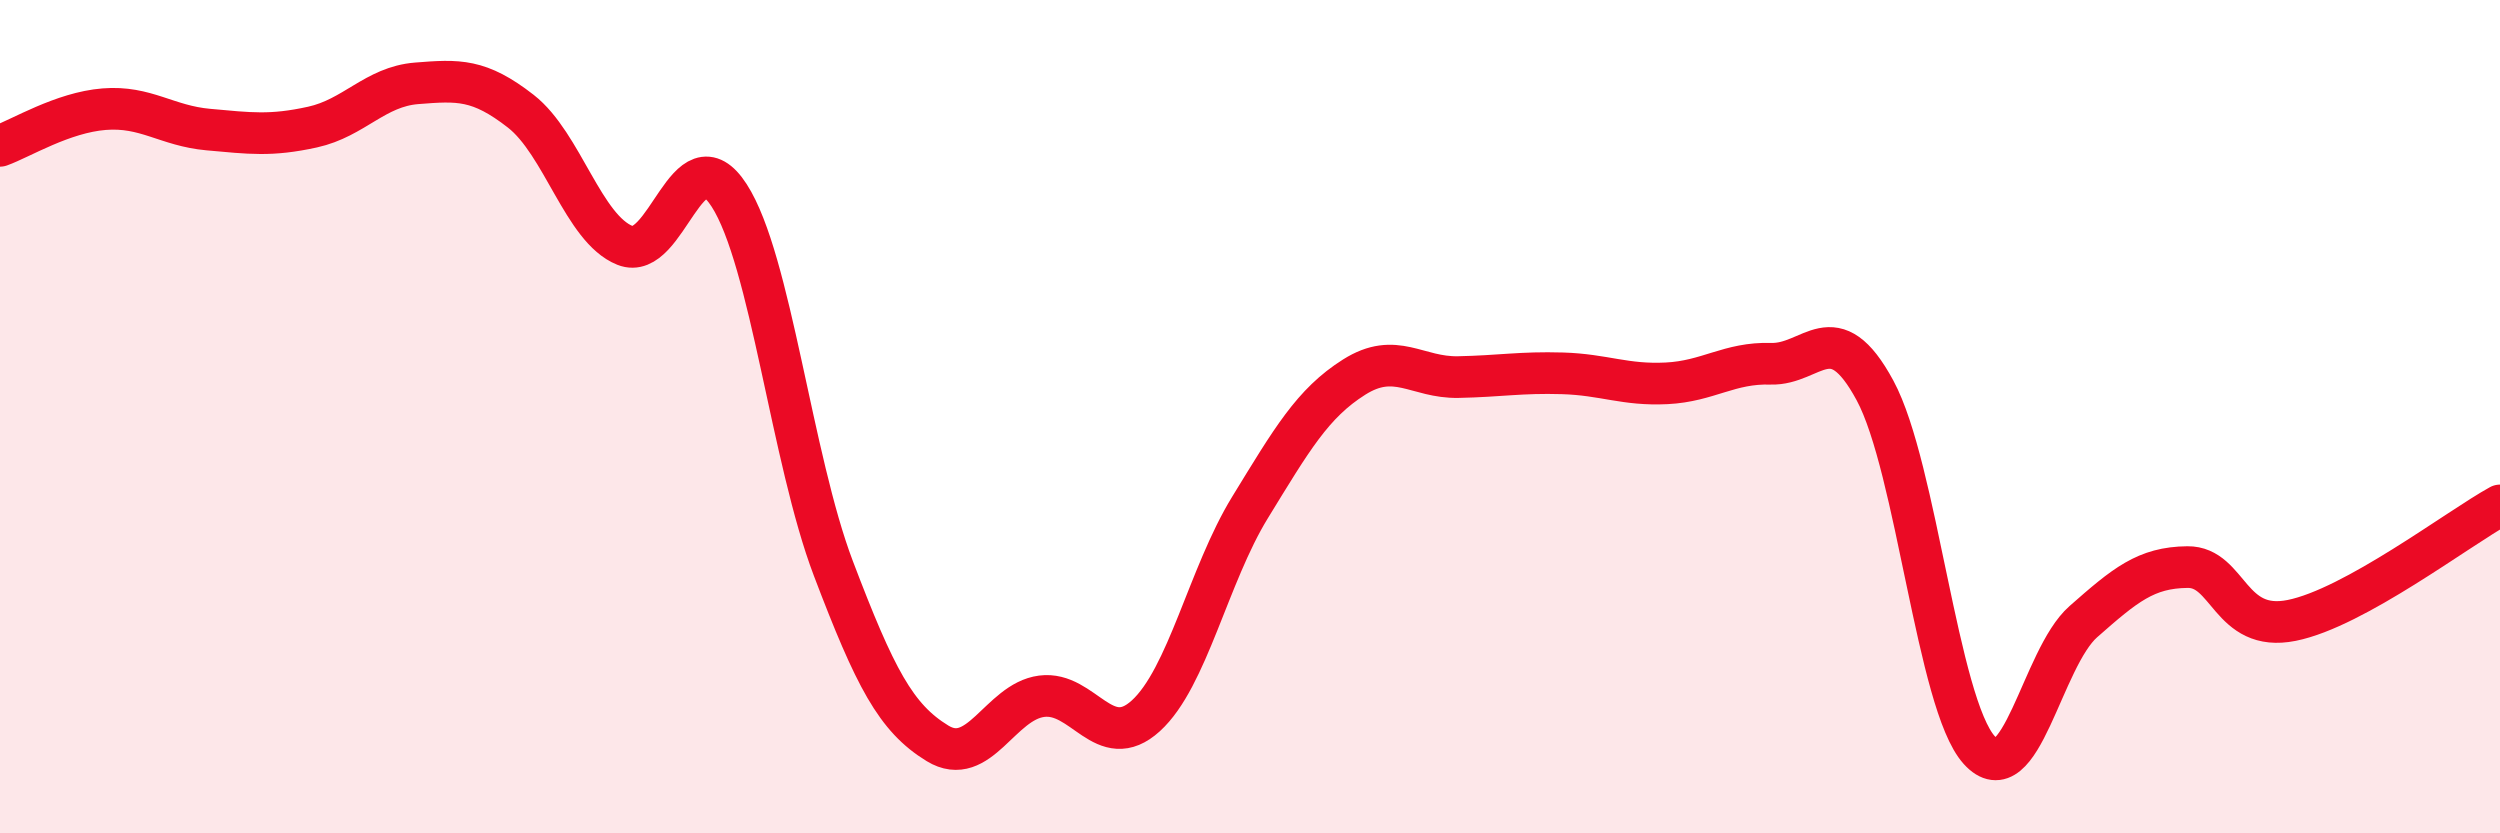
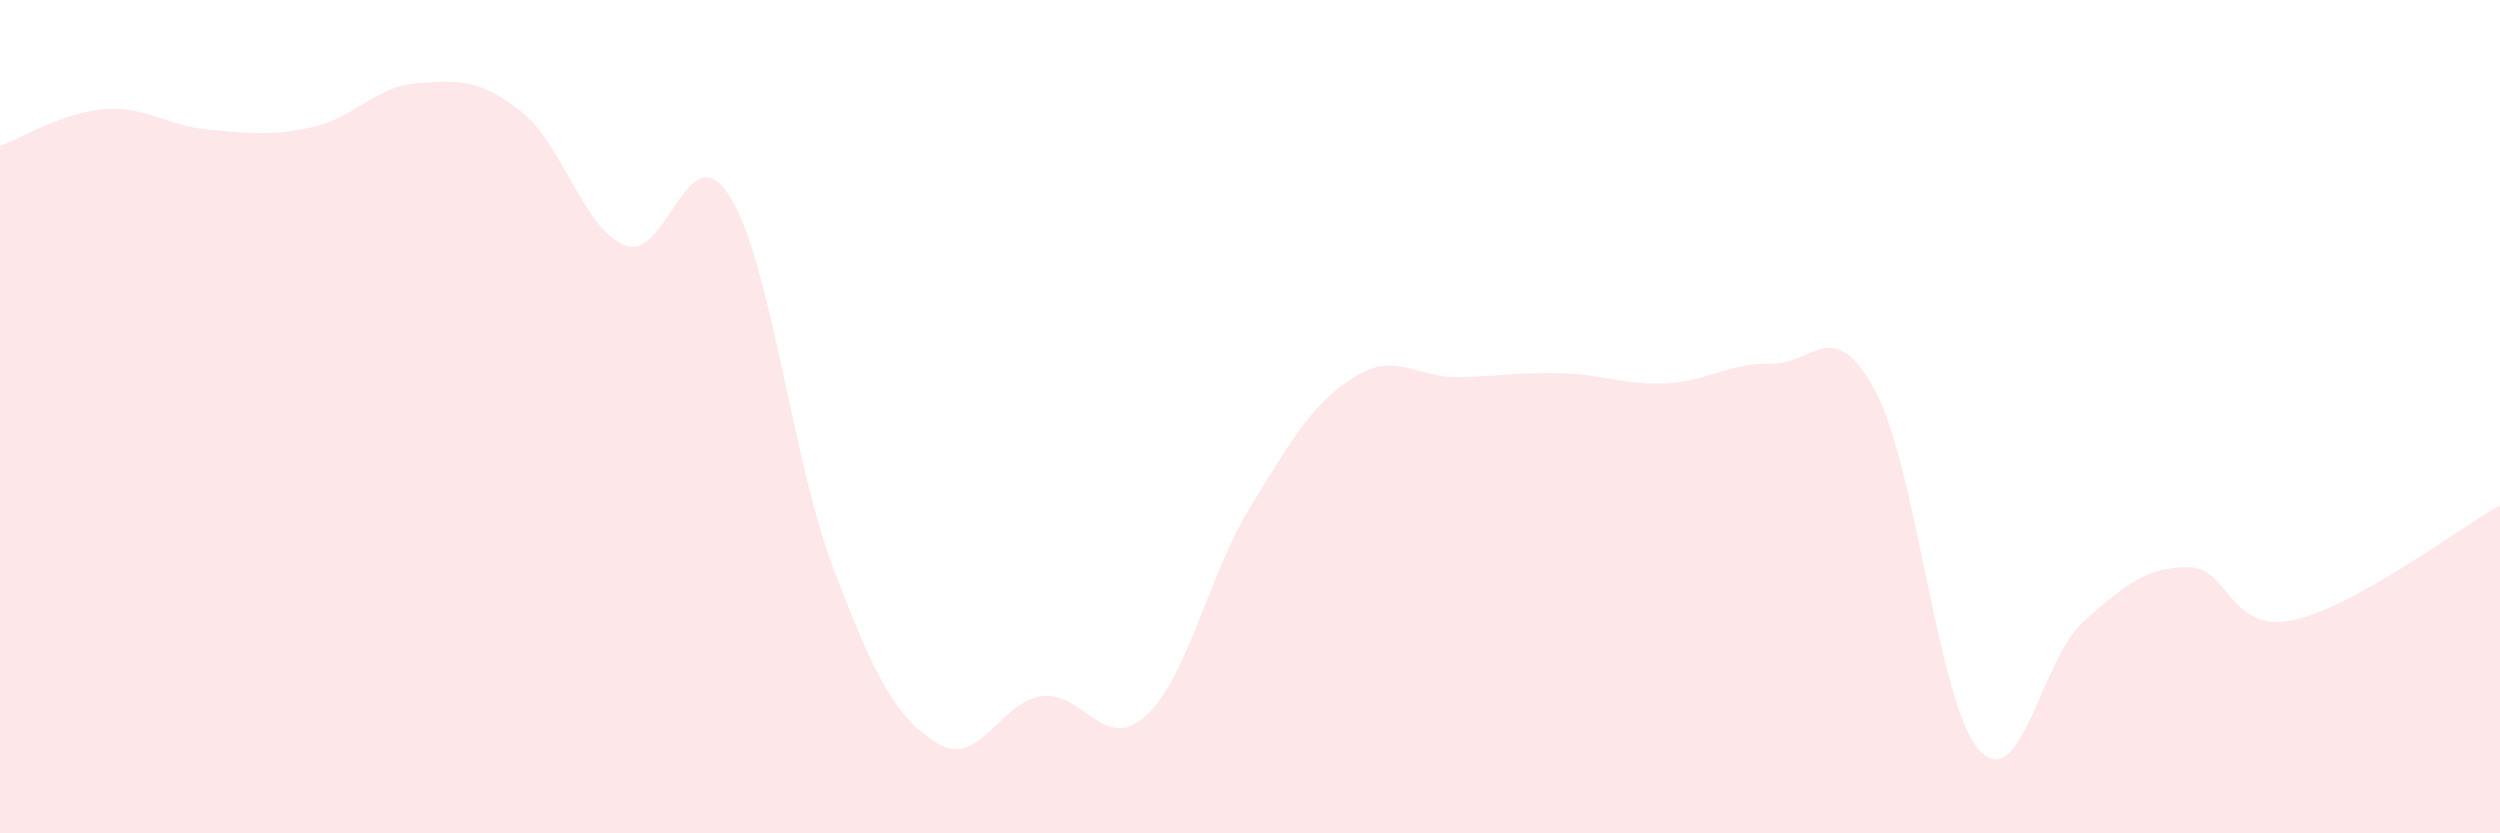
<svg xmlns="http://www.w3.org/2000/svg" width="60" height="20" viewBox="0 0 60 20">
  <path d="M 0,3.5 C 0.5,3.32 1.5,2.7 2.5,2.62 C 3.5,2.54 4,3.02 5,3.11 C 6,3.2 6.5,3.27 7.5,3.05 C 8.5,2.83 9,2.08 10,2 C 11,1.92 11.5,1.89 12.5,2.67 C 13.5,3.45 14,5.49 15,5.89 C 16,6.29 16.5,3.14 17.5,4.69 C 18.5,6.24 19,11.01 20,13.64 C 21,16.27 21.5,17.23 22.5,17.84 C 23.5,18.45 24,16.84 25,16.71 C 26,16.58 26.5,18.09 27.5,17.18 C 28.5,16.27 29,13.81 30,12.18 C 31,10.55 31.5,9.68 32.5,9.05 C 33.5,8.42 34,9.07 35,9.05 C 36,9.03 36.5,8.93 37.5,8.96 C 38.5,8.99 39,9.25 40,9.2 C 41,9.15 41.5,8.7 42.5,8.73 C 43.5,8.76 44,7.52 45,9.37 C 46,11.22 46.5,16.89 47.5,18 C 48.5,19.11 49,15.8 50,14.92 C 51,14.04 51.5,13.62 52.5,13.61 C 53.5,13.6 53.5,15.19 55,14.89 C 56.5,14.59 59,12.68 60,12.13L60 20L0 20Z" fill="#EB0A25" opacity="0.1" stroke-linecap="round" stroke-linejoin="round" />
-   <path d="M 0,3.5 C 0.5,3.32 1.5,2.7 2.5,2.62 C 3.5,2.54 4,3.02 5,3.11 C 6,3.2 6.5,3.27 7.5,3.05 C 8.5,2.83 9,2.08 10,2 C 11,1.92 11.5,1.89 12.5,2.67 C 13.5,3.45 14,5.49 15,5.89 C 16,6.29 16.5,3.14 17.5,4.69 C 18.5,6.24 19,11.01 20,13.64 C 21,16.27 21.5,17.23 22.5,17.84 C 23.5,18.45 24,16.84 25,16.71 C 26,16.58 26.5,18.09 27.5,17.18 C 28.5,16.27 29,13.81 30,12.18 C 31,10.55 31.5,9.68 32.5,9.05 C 33.5,8.42 34,9.07 35,9.05 C 36,9.03 36.5,8.93 37.5,8.96 C 38.5,8.99 39,9.25 40,9.2 C 41,9.15 41.5,8.7 42.5,8.73 C 43.5,8.76 44,7.52 45,9.37 C 46,11.22 46.5,16.89 47.5,18 C 48.5,19.11 49,15.8 50,14.92 C 51,14.04 51.5,13.62 52.5,13.61 C 53.5,13.6 53.5,15.19 55,14.89 C 56.5,14.59 59,12.68 60,12.13" stroke="#EB0A25" stroke-width="1" fill="none" stroke-linecap="round" stroke-linejoin="round" />
</svg>